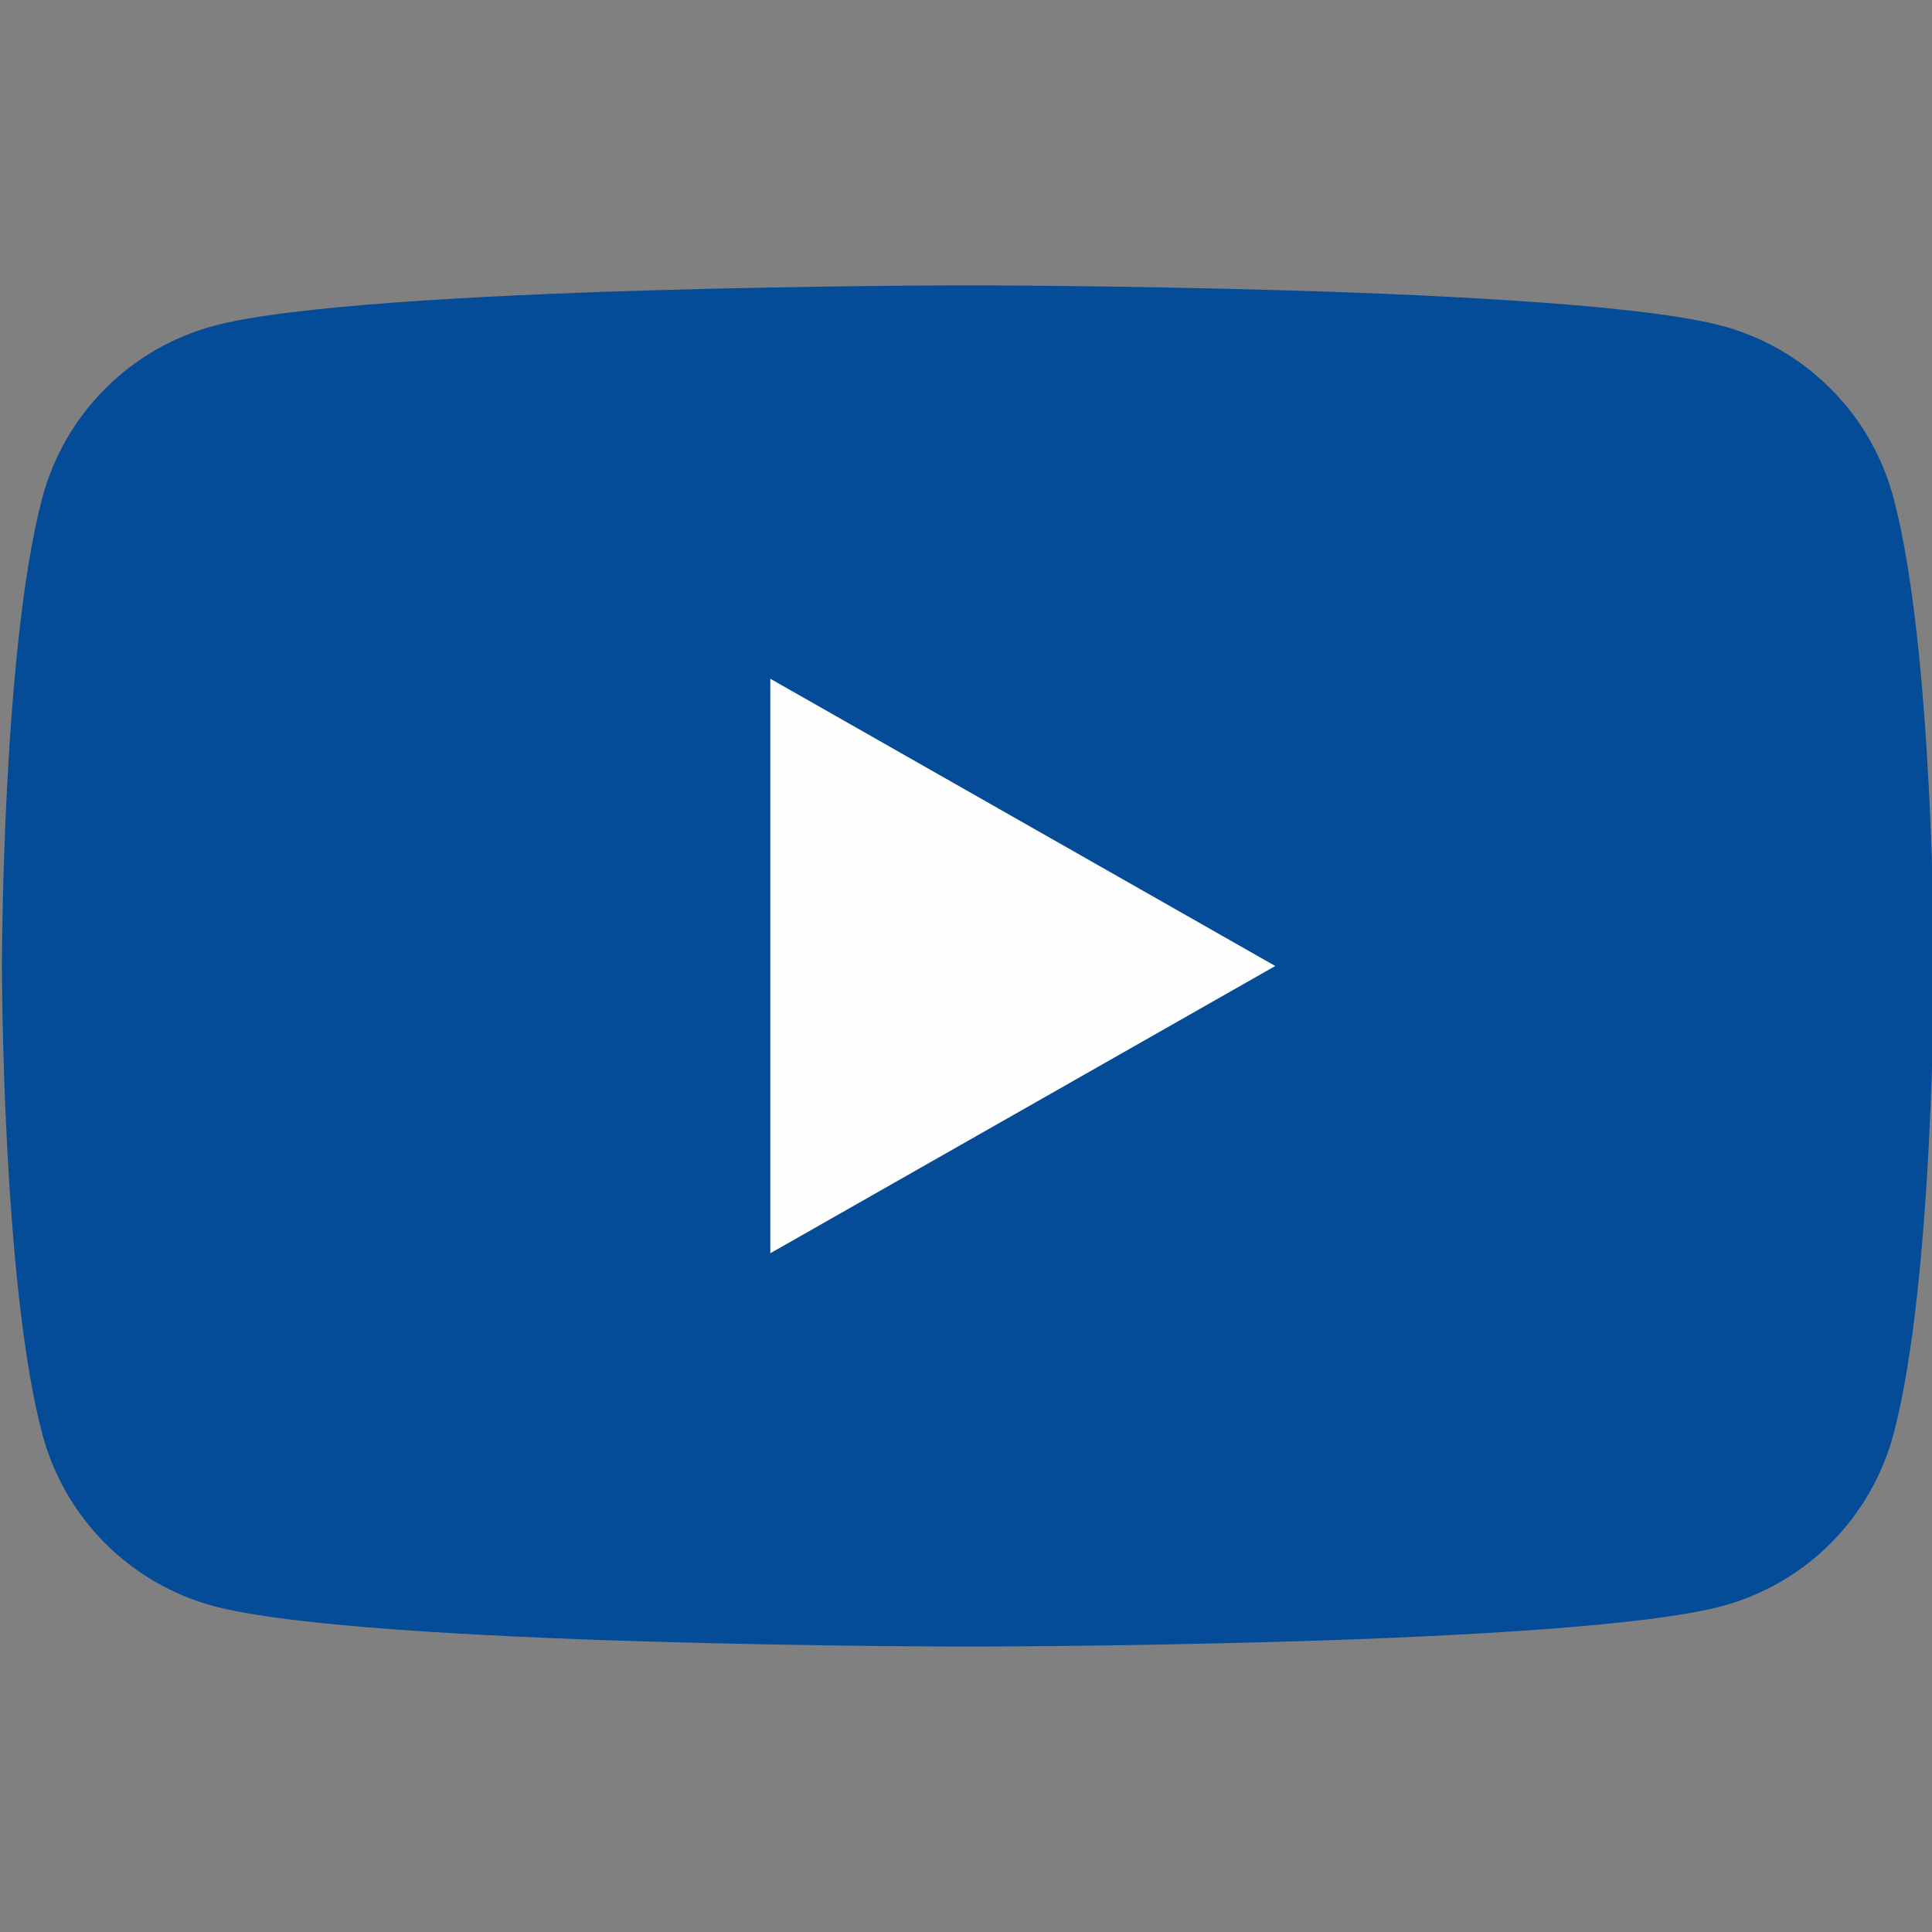
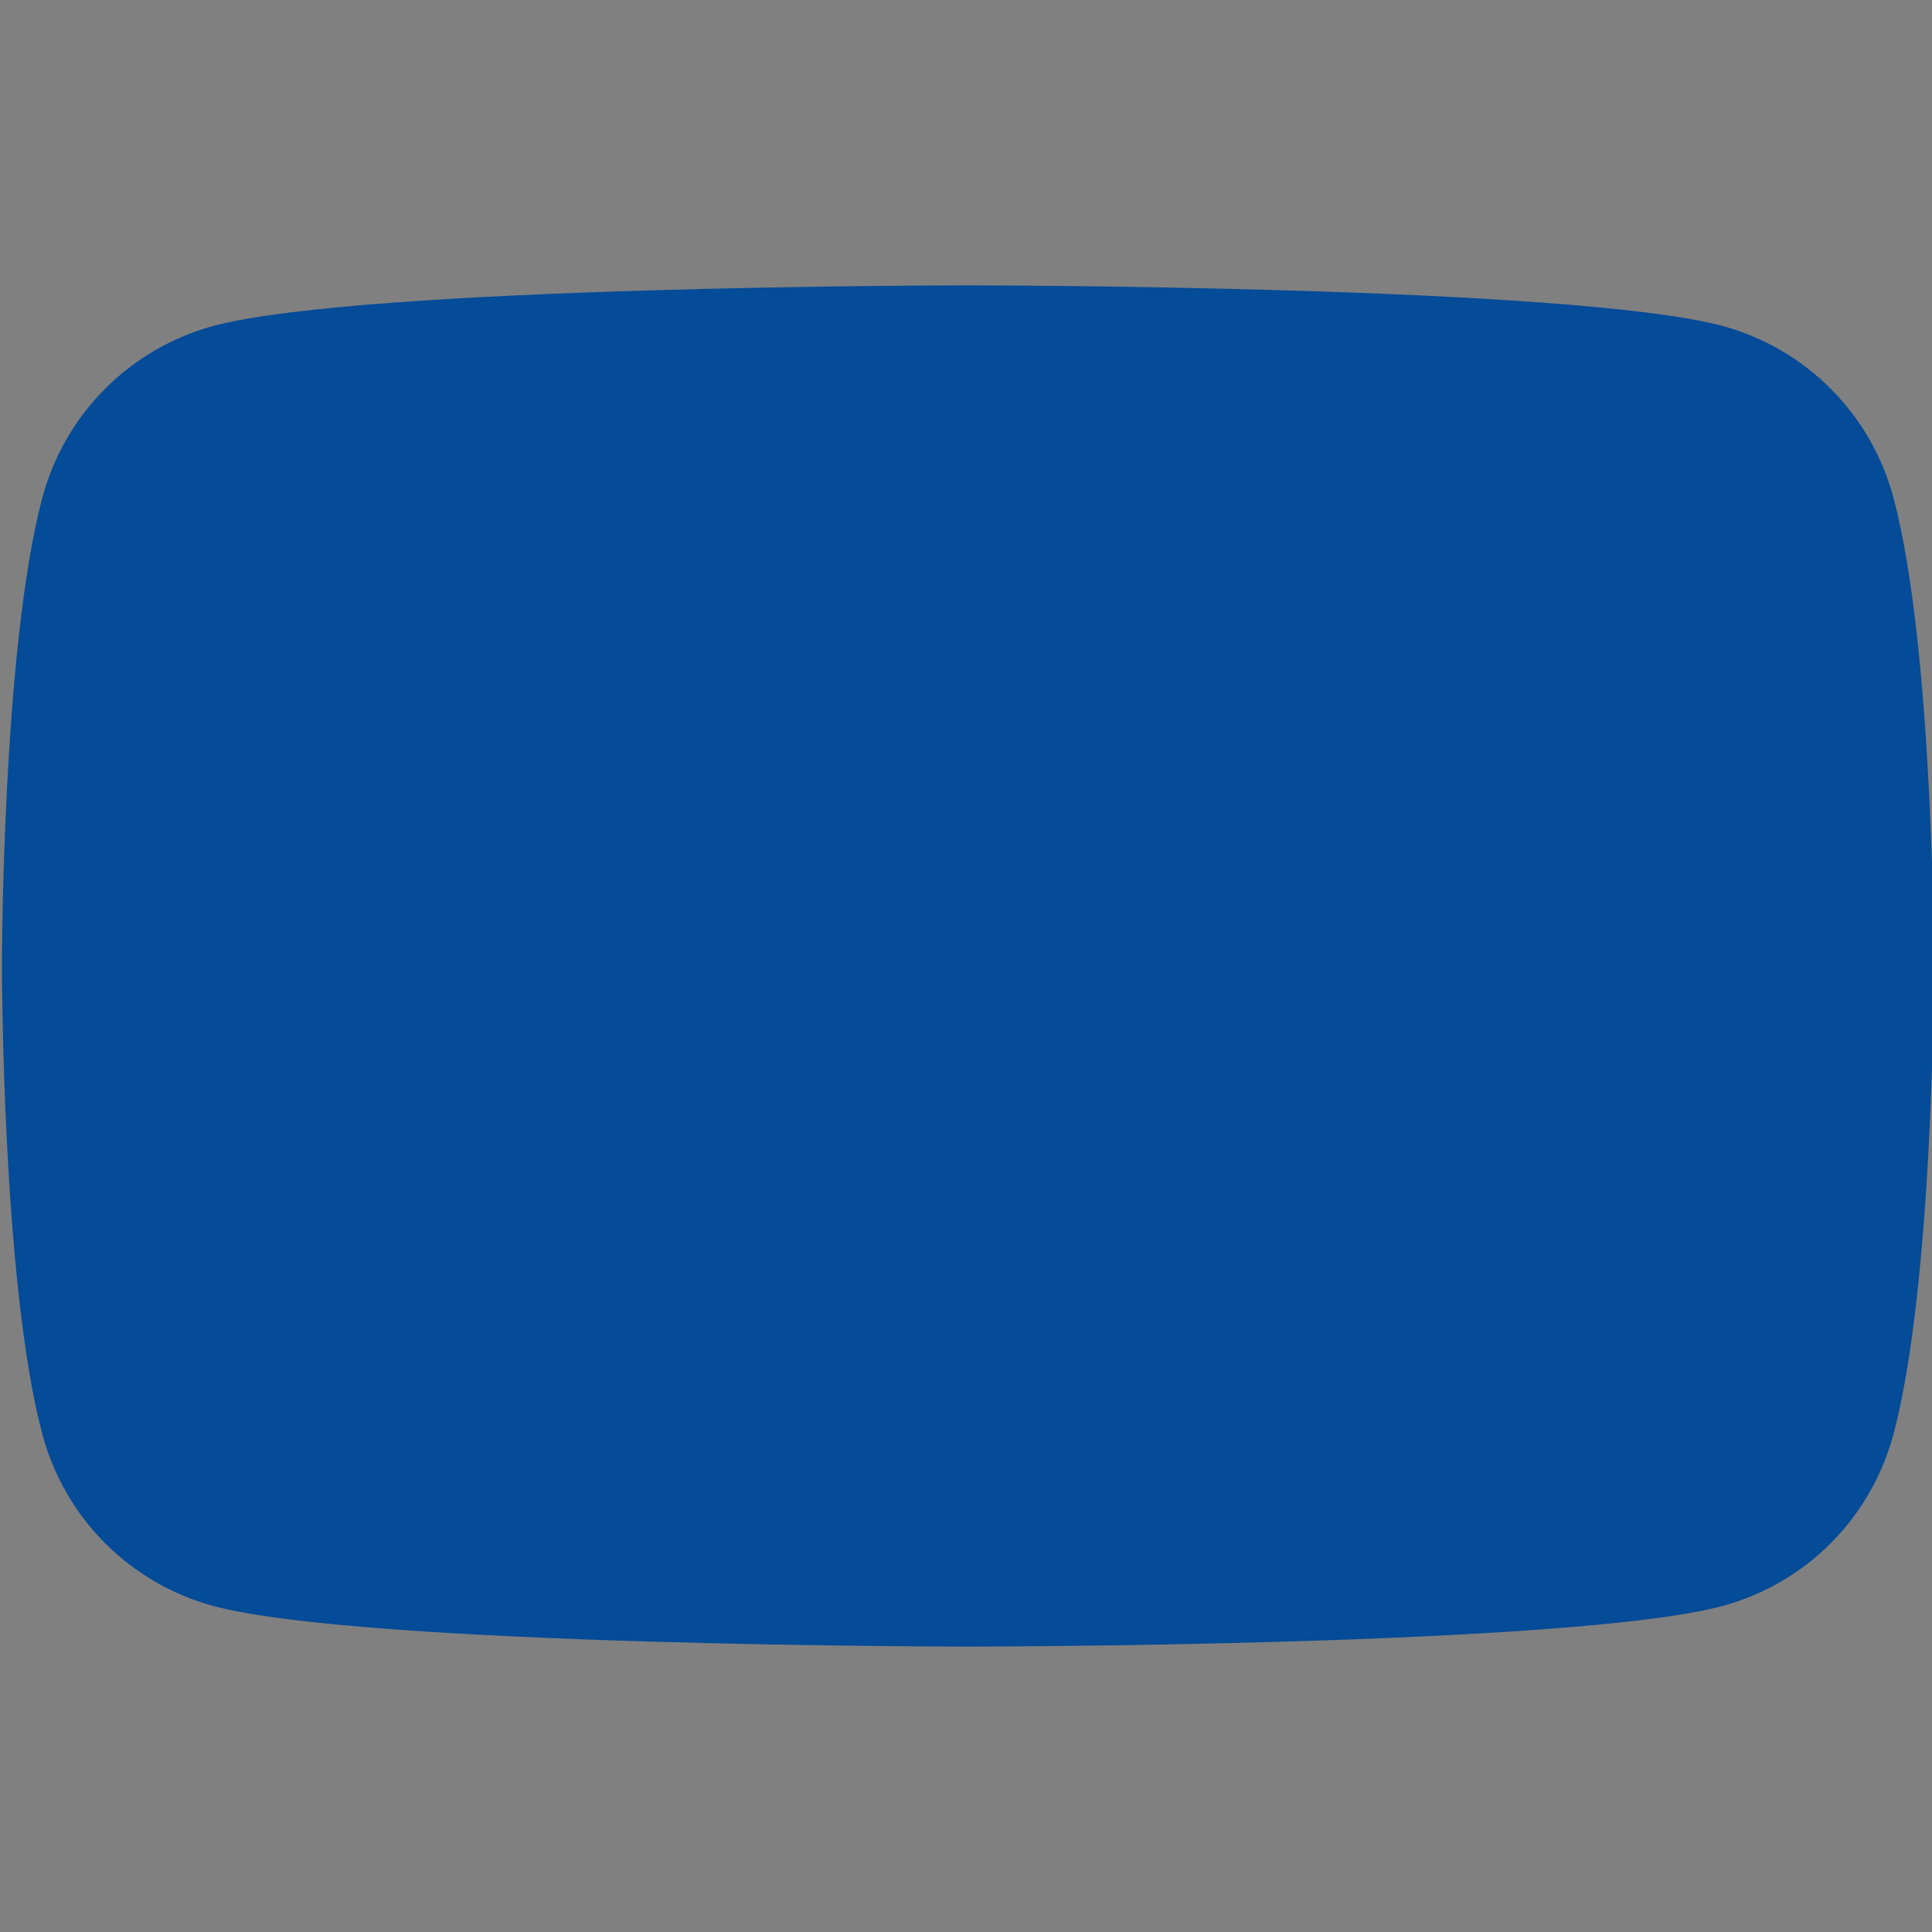
<svg xmlns="http://www.w3.org/2000/svg" width="38" height="38" viewBox="0 0 38 38" fill="none">
  <rect x="0" y="0" width="38" height="38" fill="#808080" stroke="none" />
  <g id="YouTube" clip-path="url(#clip0_842_31103)">
    <path id="Vector" d="M37.243 9.793C37.028 8.985 36.605 8.247 36.015 7.654C35.426 7.06 34.691 6.632 33.883 6.412C30.913 5.613 19.038 5.613 19.038 5.613C19.038 5.613 7.163 5.613 4.192 6.412C3.385 6.632 2.65 7.06 2.06 7.654C1.47 8.247 1.047 8.985 0.832 9.793C0.038 12.777 0.038 19 0.038 19C0.038 19 0.038 25.222 0.832 28.206C1.047 29.014 1.47 29.752 2.06 30.346C2.65 30.939 3.385 31.367 4.192 31.587C7.163 32.386 19.038 32.386 19.038 32.386C19.038 32.386 30.913 32.386 33.883 31.587C34.691 31.367 35.426 30.939 36.015 30.346C36.605 29.752 37.028 29.014 37.243 28.206C38.038 25.222 38.038 19 38.038 19C38.038 19 38.038 12.777 37.243 9.793Z" fill="#044B98" />
-     <path id="Vector_2" d="M15.151 24.65V13.35L25.083 19L15.151 24.65Z" fill="#FEFEFE" />
  </g>
  <defs>
    <clipPath id="clip0_842_31103">
      <rect width="38" height="38" fill="white" />
    </clipPath>
  </defs>
</svg>